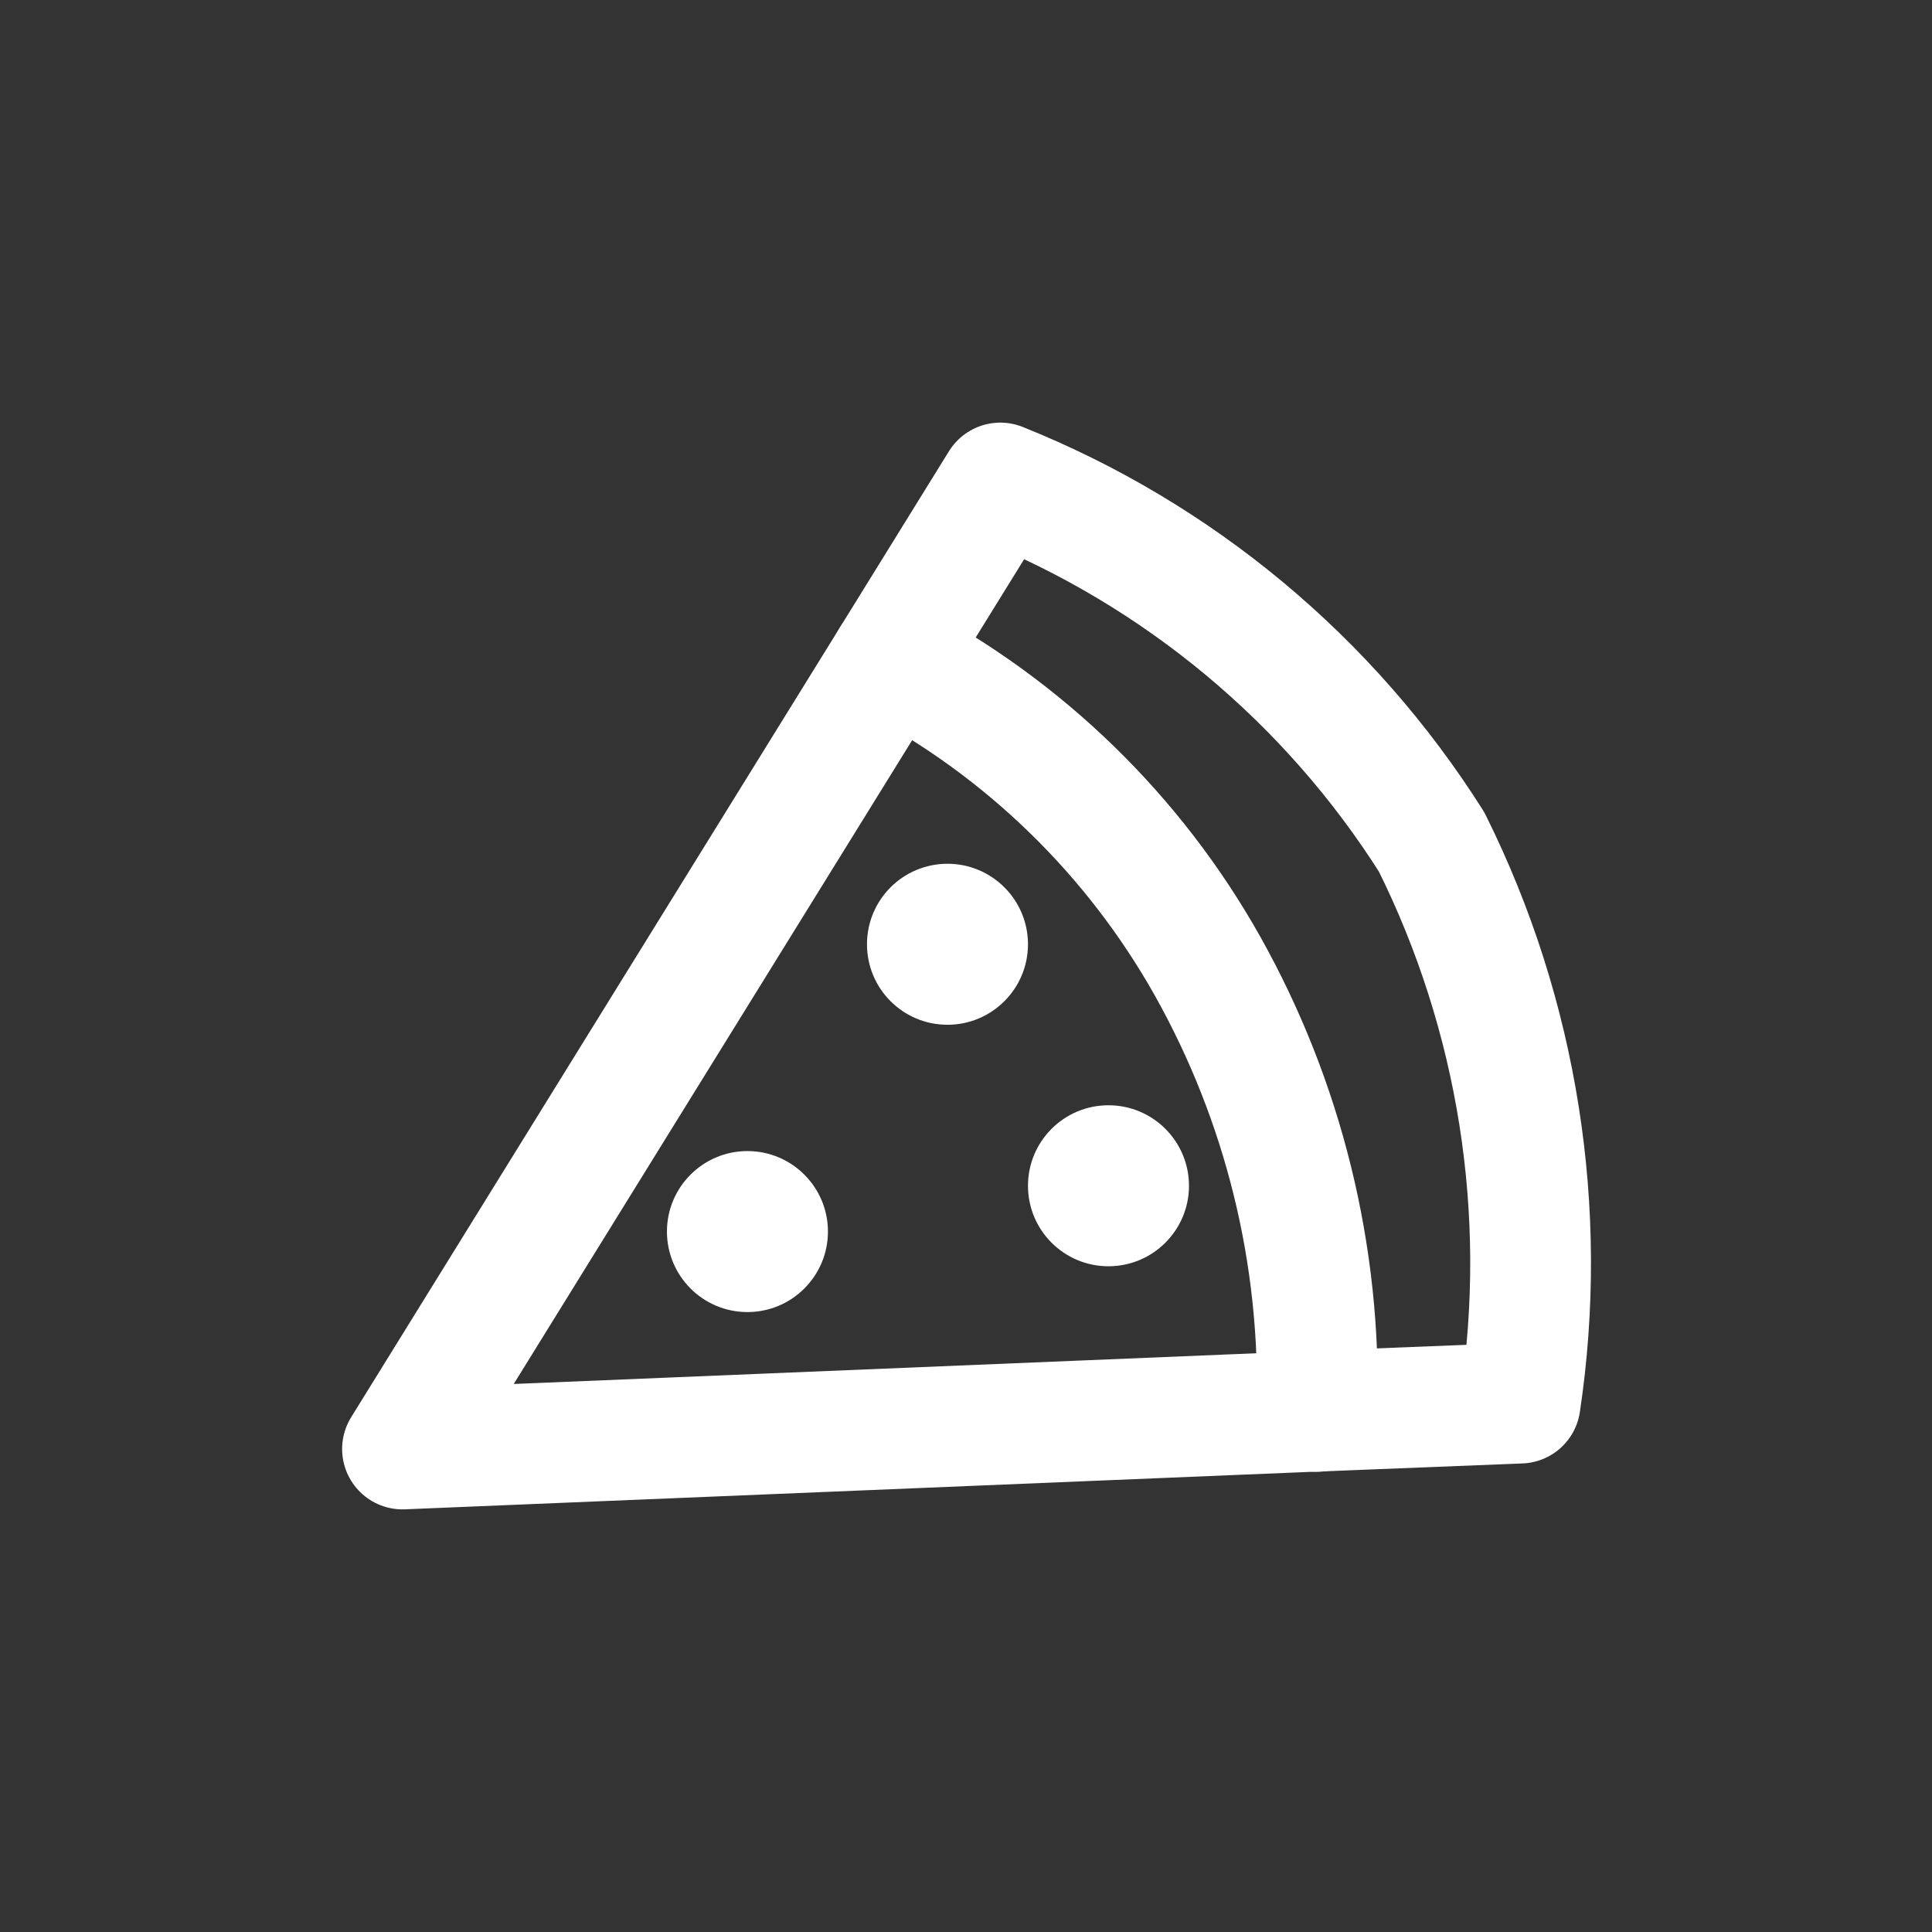
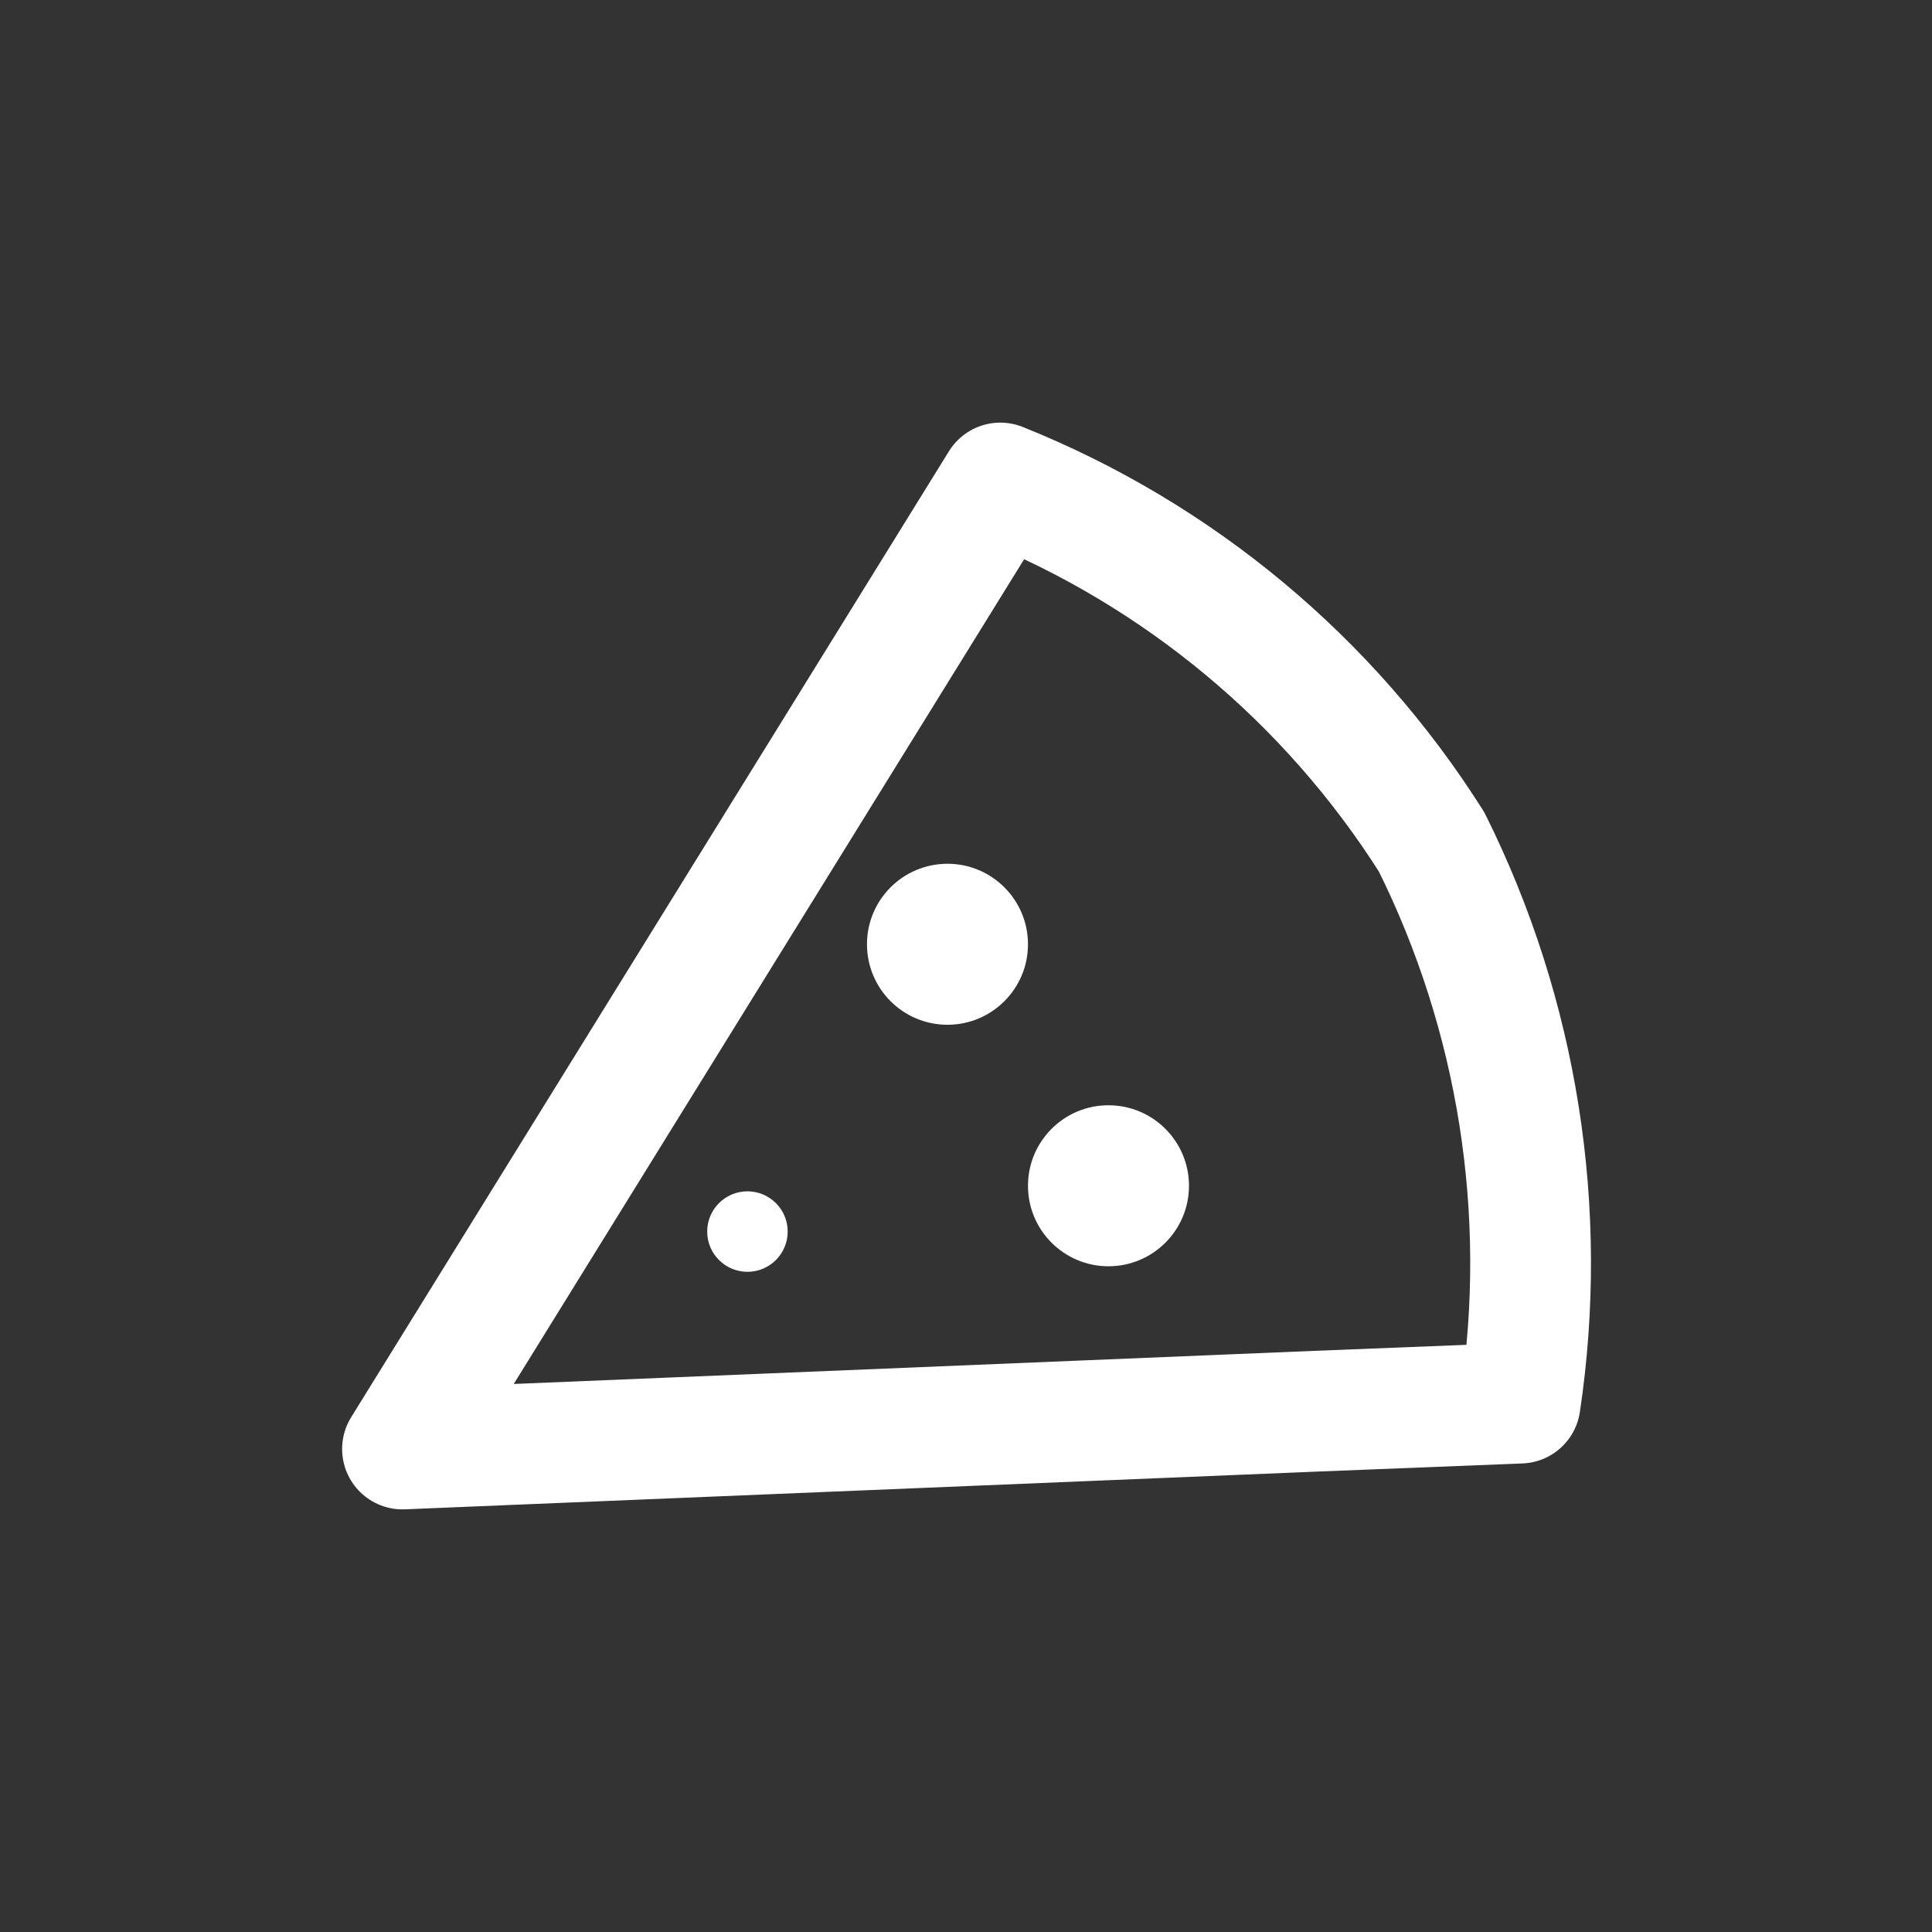
<svg xmlns="http://www.w3.org/2000/svg" width="24" height="24" viewBox="0 0 24 24" fill="none">
  <rect x="0" y="0" width="24" height="24" fill="#333333" stroke="none" />
  <path fill-rule="evenodd" clip-rule="evenodd" d="M17.784 10.459C18.857 12.615 19.241 15.049 18.884 17.43L16.36 17.53L5 18L11.076 8.182L12.426 6C14.636 6.886 16.511 8.446 17.784 10.459Z" stroke="white" stroke-width="1.5" stroke-linecap="round" stroke-linejoin="round" />
-   <path d="M16.36 17.533C16.416 15.6 15.946 13.687 15 12C14.087 10.376 12.725 9.05 11.076 8.182" stroke="white" stroke-width="1.5" stroke-linecap="round" stroke-linejoin="round" />
-   <path d="M13.77 15.23C13.494 15.23 13.27 15.006 13.27 14.73C13.27 14.454 13.494 14.23 13.77 14.23C14.045 14.23 14.27 14.454 14.27 14.73C14.27 15.006 14.045 15.23 13.77 15.23Z" fill="white" />
  <path d="M13.77 13.73C14.322 13.73 14.77 14.178 14.77 14.73C14.77 15.282 14.322 15.73 13.77 15.73C13.217 15.73 12.77 15.282 12.77 14.73C12.77 14.178 13.217 13.73 13.77 13.73Z" fill="white" />
-   <path d="M9.285 15.799C9.009 15.799 8.785 15.575 8.785 15.299C8.785 15.023 9.009 14.799 9.285 14.799C9.561 14.799 9.785 15.023 9.785 15.299C9.785 15.575 9.561 15.799 9.285 15.799Z" fill="white" />
-   <path d="M9.285 14.299C9.837 14.299 10.285 14.747 10.285 15.299C10.285 15.851 9.837 16.299 9.285 16.299C8.733 16.299 8.285 15.851 8.285 15.299C8.285 14.747 8.733 14.299 9.285 14.299Z" fill="white" />
+   <path d="M9.285 15.799C9.009 15.799 8.785 15.575 8.785 15.299C8.785 15.023 9.009 14.799 9.285 14.799C9.561 14.799 9.785 15.023 9.785 15.299C9.785 15.575 9.561 15.799 9.285 15.799" fill="white" />
  <path d="M11.77 12.23C11.494 12.23 11.27 12.006 11.27 11.73C11.27 11.454 11.494 11.23 11.77 11.23C12.045 11.23 12.27 11.454 12.27 11.73C12.27 12.006 12.045 12.23 11.77 12.23Z" fill="white" />
  <path d="M11.77 10.73C12.322 10.73 12.77 11.178 12.77 11.73C12.77 12.282 12.322 12.73 11.77 12.73C11.217 12.73 10.77 12.282 10.77 11.73C10.77 11.178 11.217 10.73 11.77 10.73Z" fill="white" />
</svg>